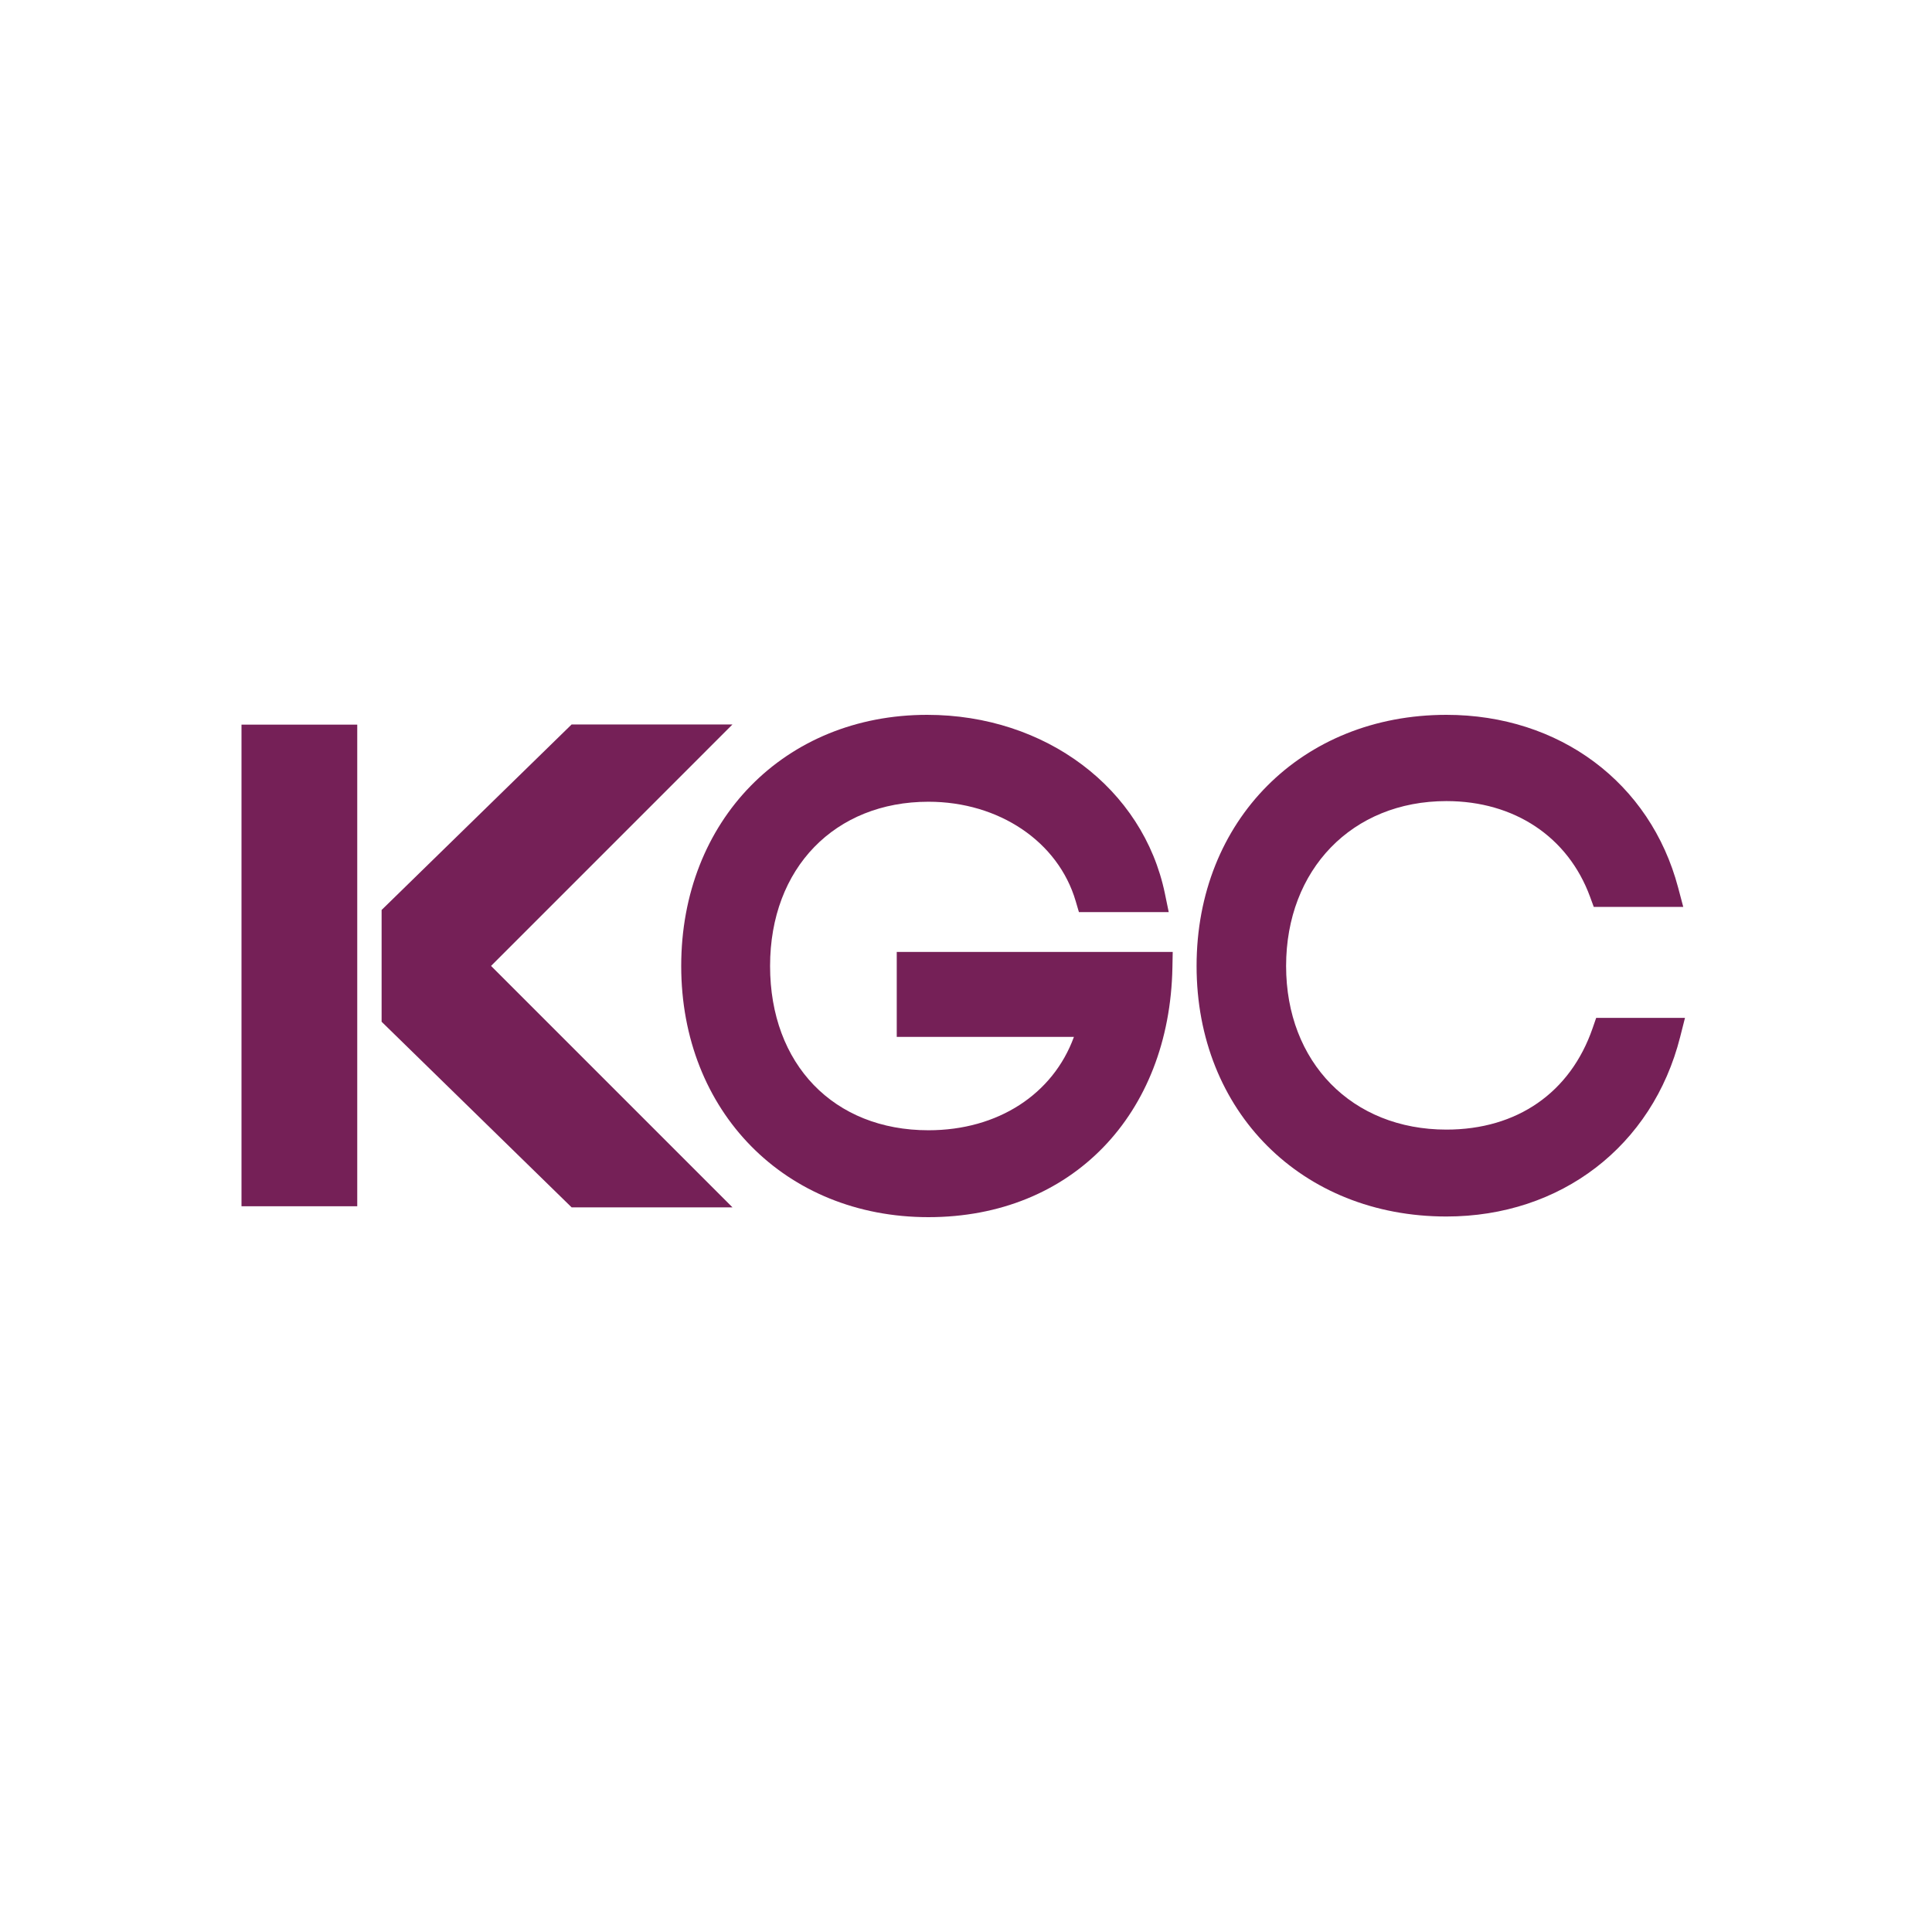
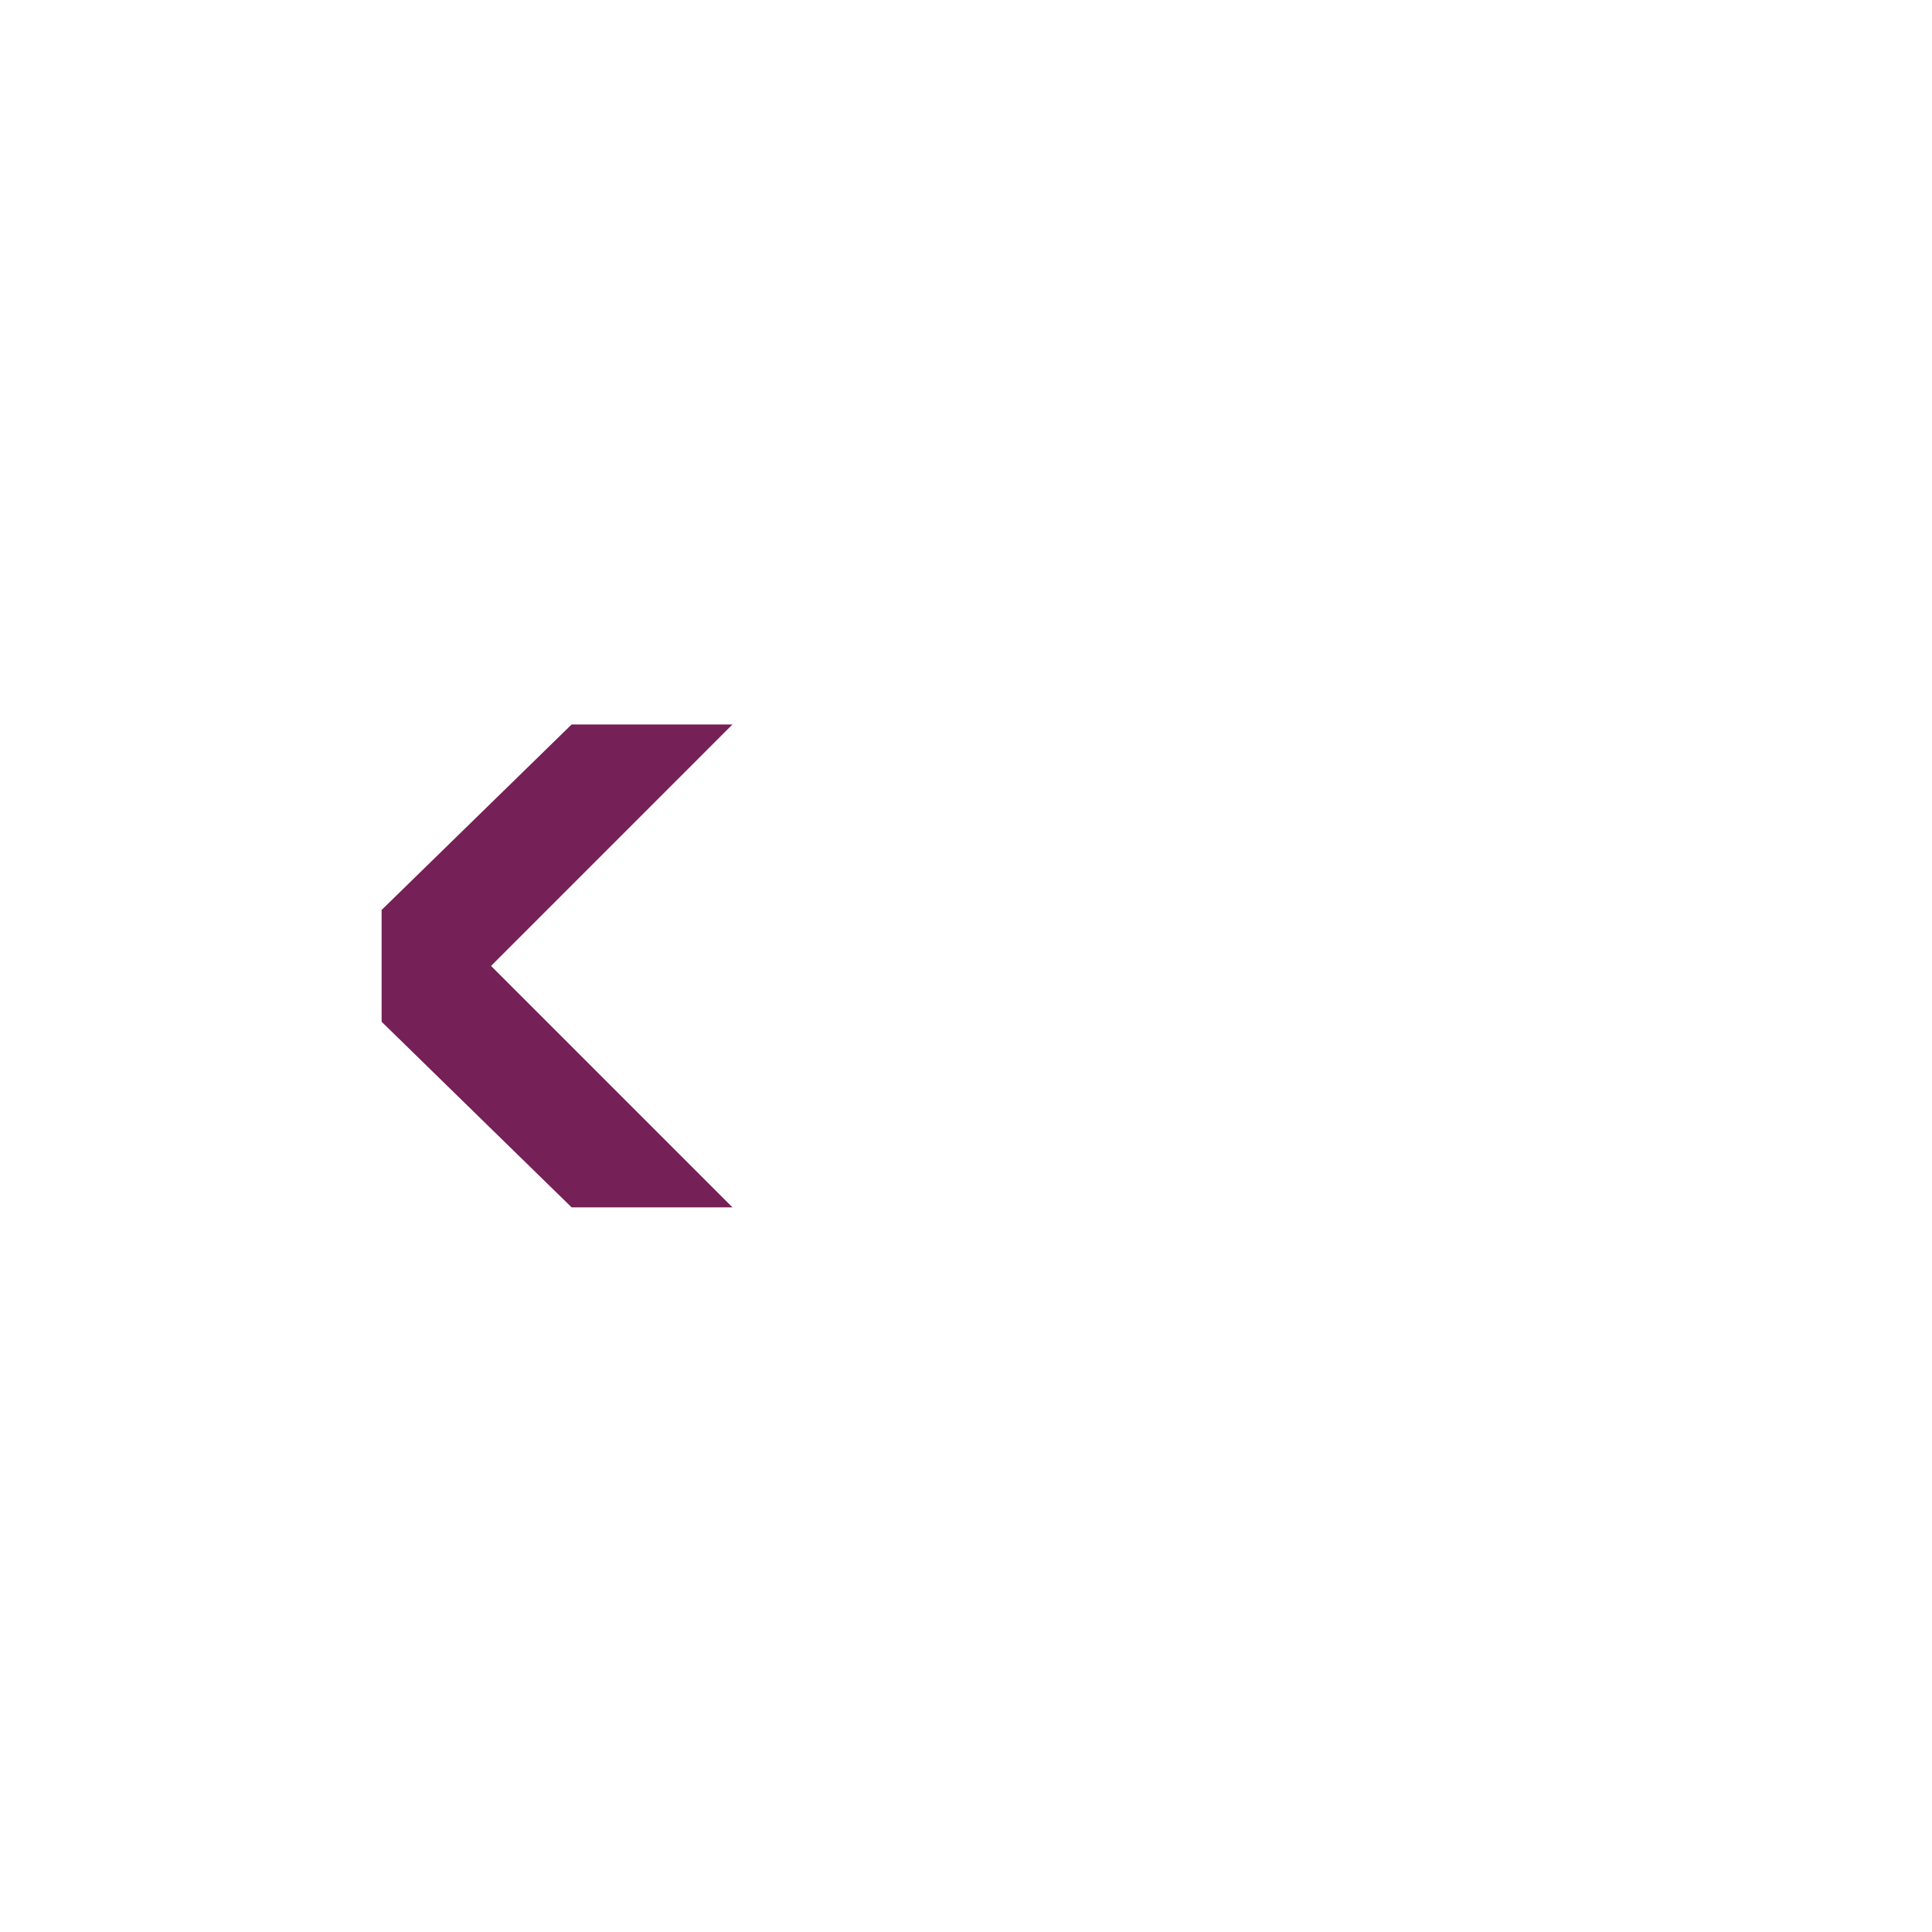
<svg xmlns="http://www.w3.org/2000/svg" width="200" height="200" viewBox="0 0 200 200" fill="none">
-   <path d="M92.831 107.338H111.173C109.01 113.273 103.303 117.004 96.112 117.004C86.306 117.004 79.718 110.171 79.718 100C79.718 89.828 86.46 82.996 96.112 82.996C103.42 82.996 109.546 87.129 111.354 93.281L111.69 94.423H120.987L120.592 92.51C118.34 81.612 108.219 74 95.978 74C81.226 74 70.519 84.935 70.519 100C70.519 115.064 81.282 126 96.112 126C110.942 126 121.079 115.376 121.368 100.165L121.399 98.543H92.831V107.337V107.338Z" fill="#752057" />
-   <path d="M165.235 105.373L164.864 106.444C162.559 113.112 157.044 116.936 149.734 116.936C139.961 116.936 133.137 109.971 133.137 100C133.137 90.028 139.961 82.929 149.734 82.929C156.77 82.929 162.329 86.634 164.603 92.839L164.986 93.883H174.25L173.72 91.885C170.842 81.02 161.427 74 149.734 74C134.748 74 123.87 84.935 123.87 100C123.87 115.064 134.748 125.932 149.734 125.932C161.573 125.932 171.069 118.639 173.927 107.353L174.429 105.372H165.235V105.373Z" fill="#752057" />
-   <path d="M36.982 75.014H25V124.871H36.982V75.014Z" fill="#752057" />
  <path d="M59.173 74.996H75.825L50.834 99.992L75.825 124.984H59.173L39.504 105.771V94.2L59.173 74.996Z" fill="#752057" />
</svg>